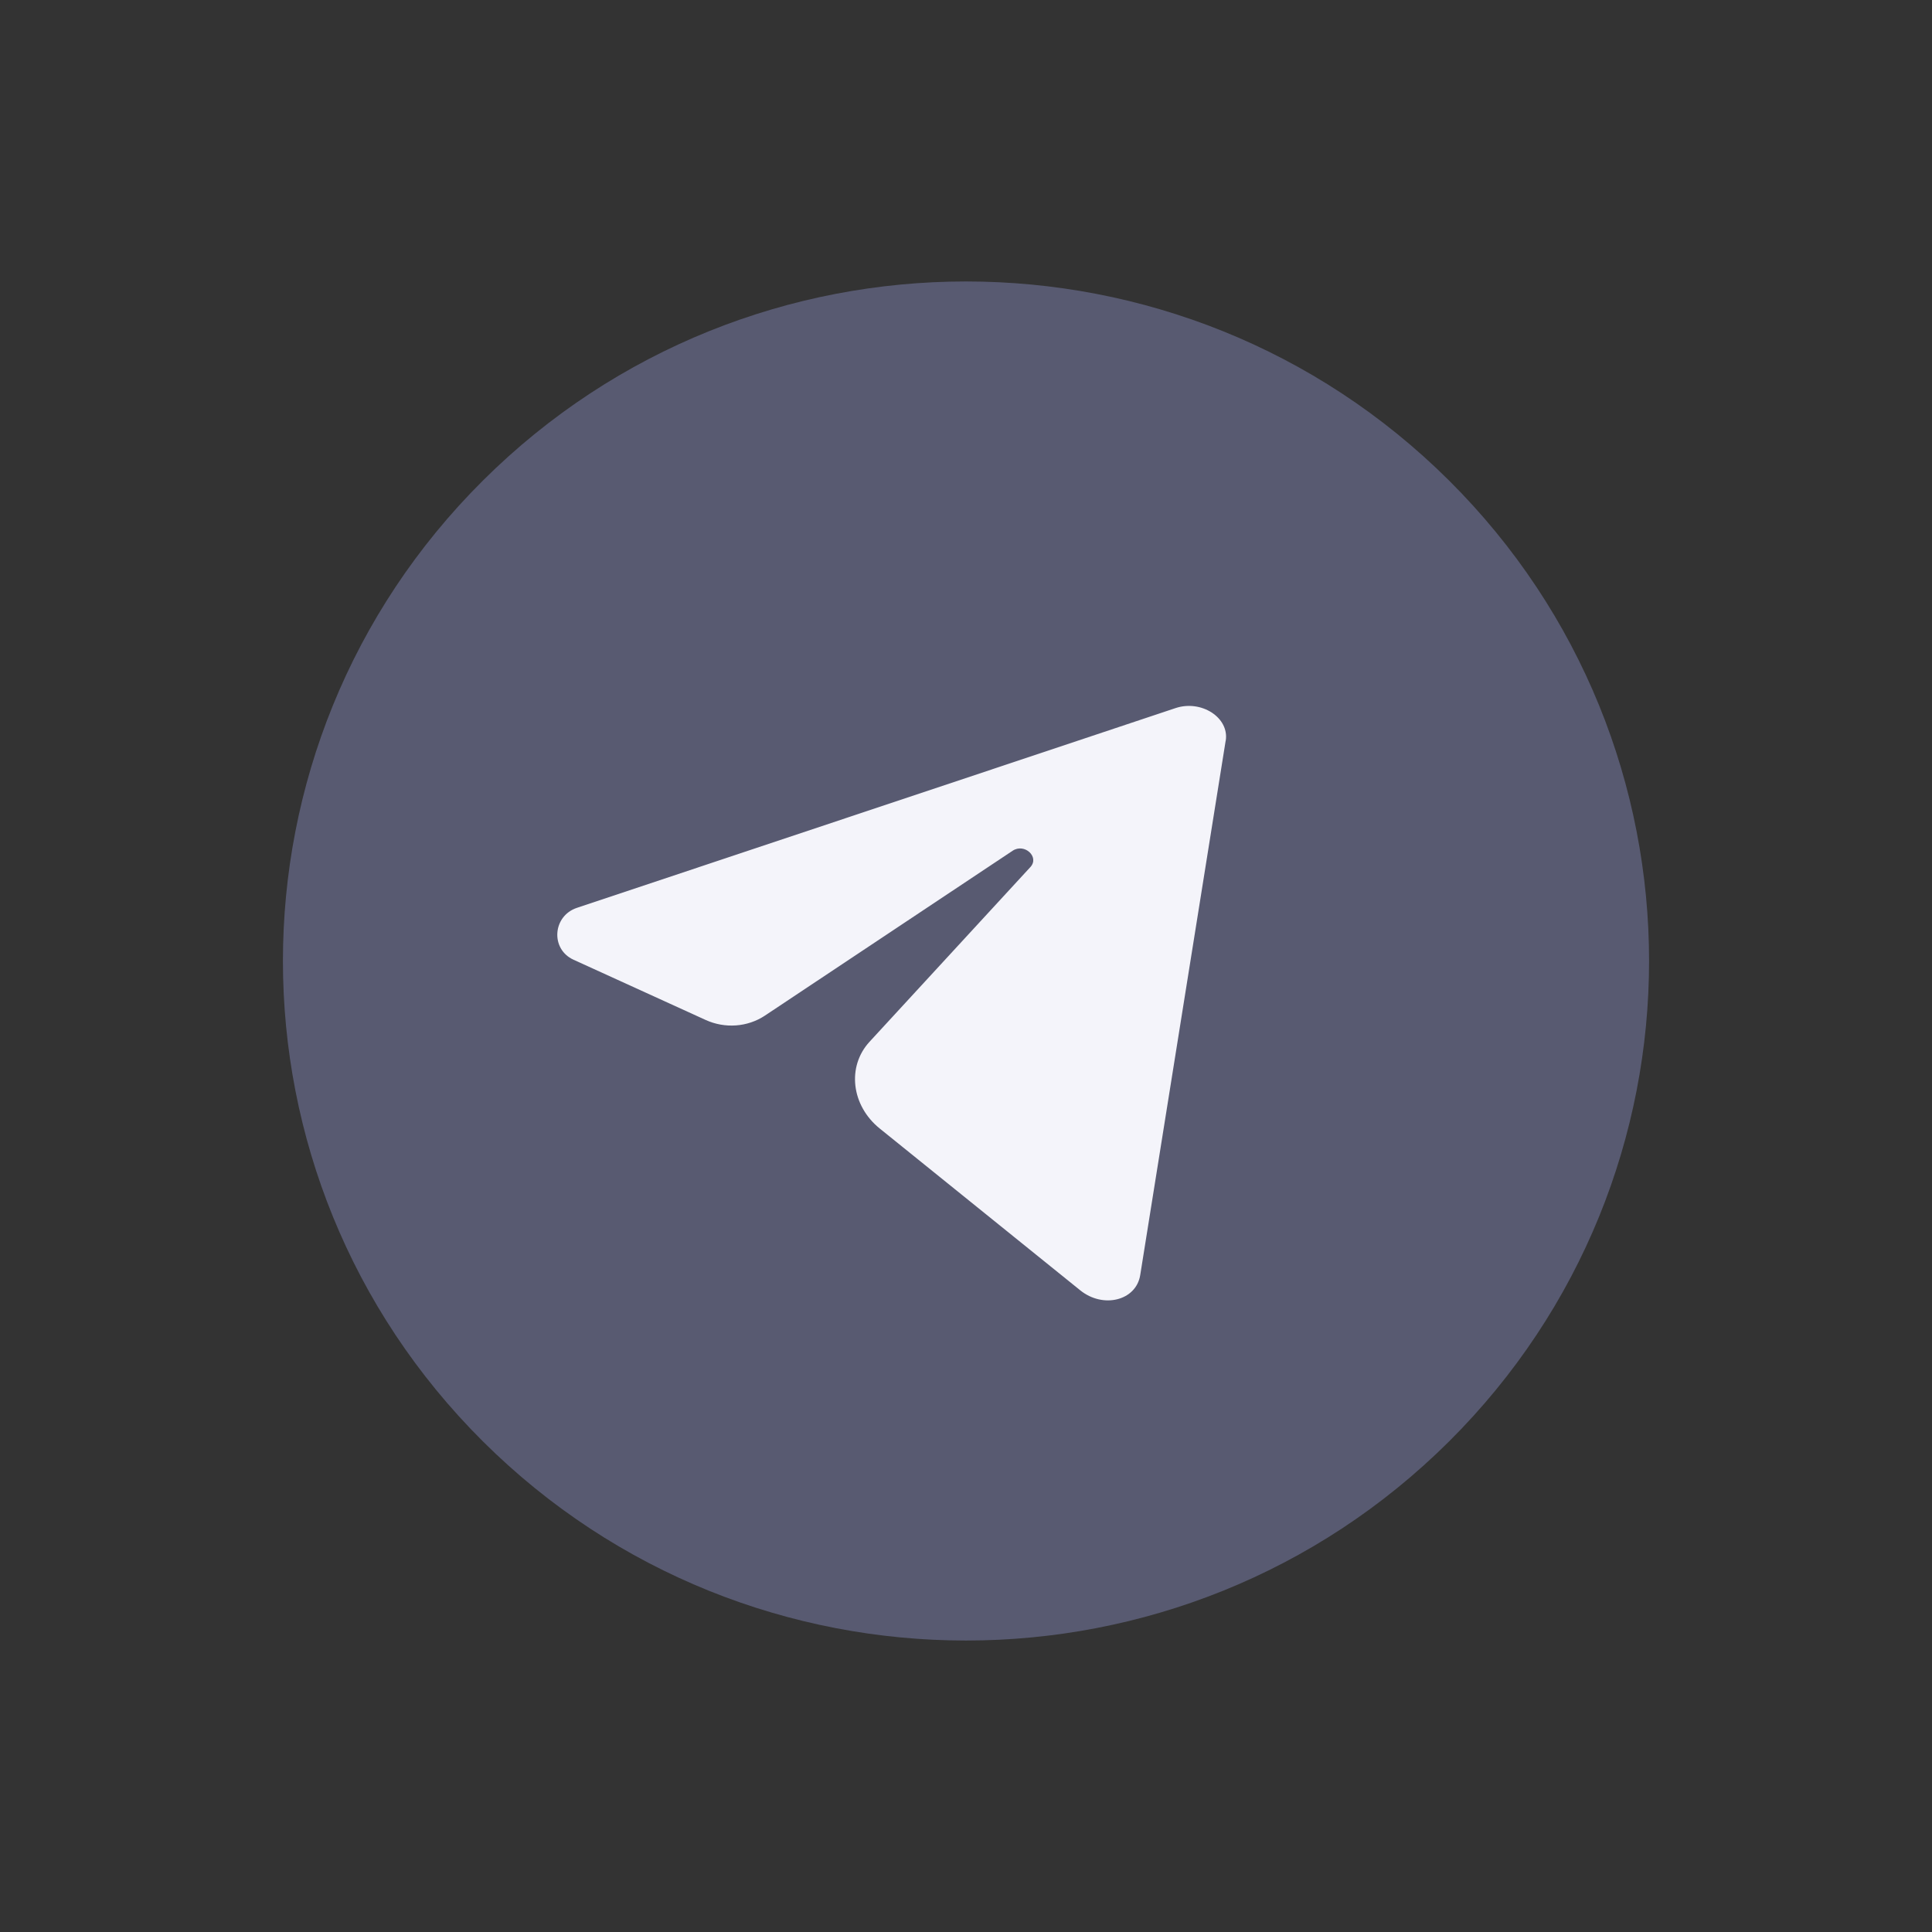
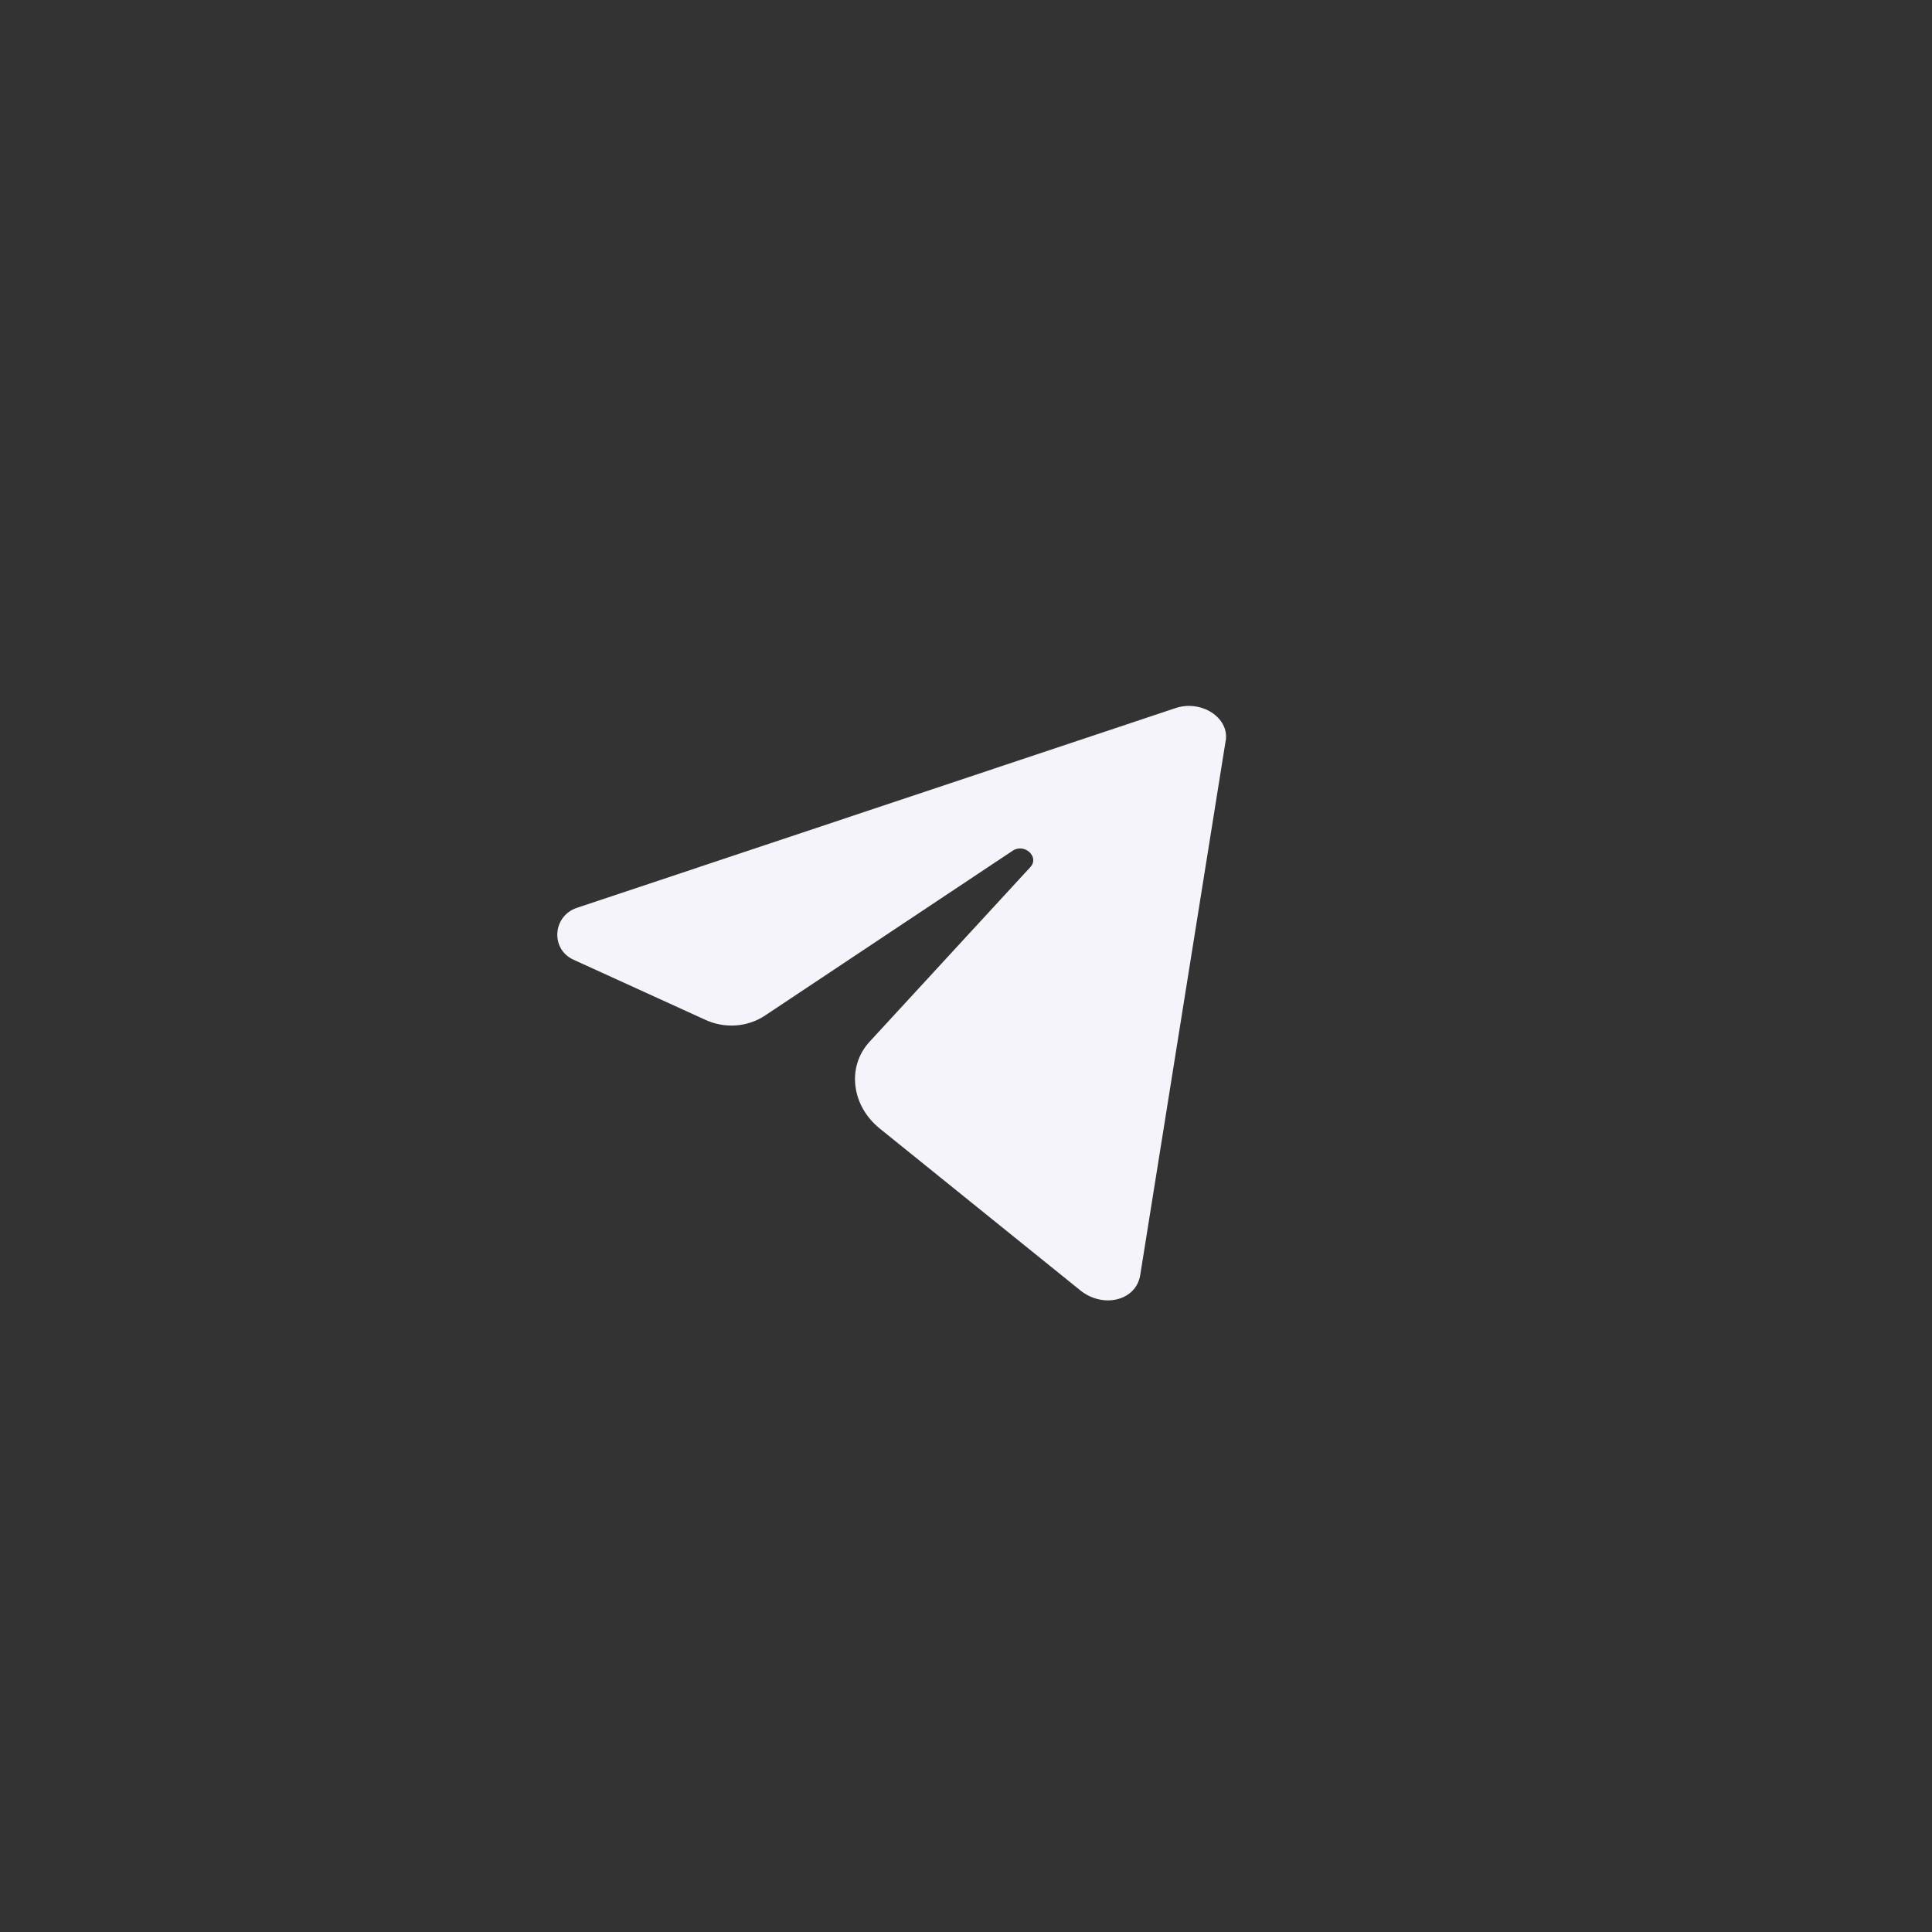
<svg xmlns="http://www.w3.org/2000/svg" width="52" height="52" viewBox="0 0 52 52" fill="none">
  <rect x="0" y="0" width="52" height="52" fill="#333333" stroke="none" />
-   <path d="M39 38.798C46.18 31.655 46.18 20.075 39 12.932C31.82 5.79 20.18 5.79 13 12.932C5.82 20.075 5.82 31.655 13 38.798C20.18 45.941 31.82 45.941 39 38.798Z" fill="#585A71" />
  <path fill-rule="evenodd" clip-rule="evenodd" d="M32.989 19.936L30.689 34.32C30.579 35.006 29.694 35.228 29.076 34.73C27.198 33.214 25.401 31.764 23.679 30.375C22.91 29.755 22.791 28.705 23.403 28.04C24.839 26.48 26.283 24.912 27.733 23.337C27.985 23.063 27.572 22.686 27.255 22.898C24.99 24.405 22.769 25.883 20.588 27.335C20.12 27.646 19.511 27.689 18.992 27.452C17.775 26.897 16.59 26.356 15.436 25.831C14.81 25.546 14.872 24.652 15.53 24.434L31.641 19.058C32.333 18.828 33.09 19.314 32.991 19.936H32.989Z" fill="#F4F4FA" />
</svg>